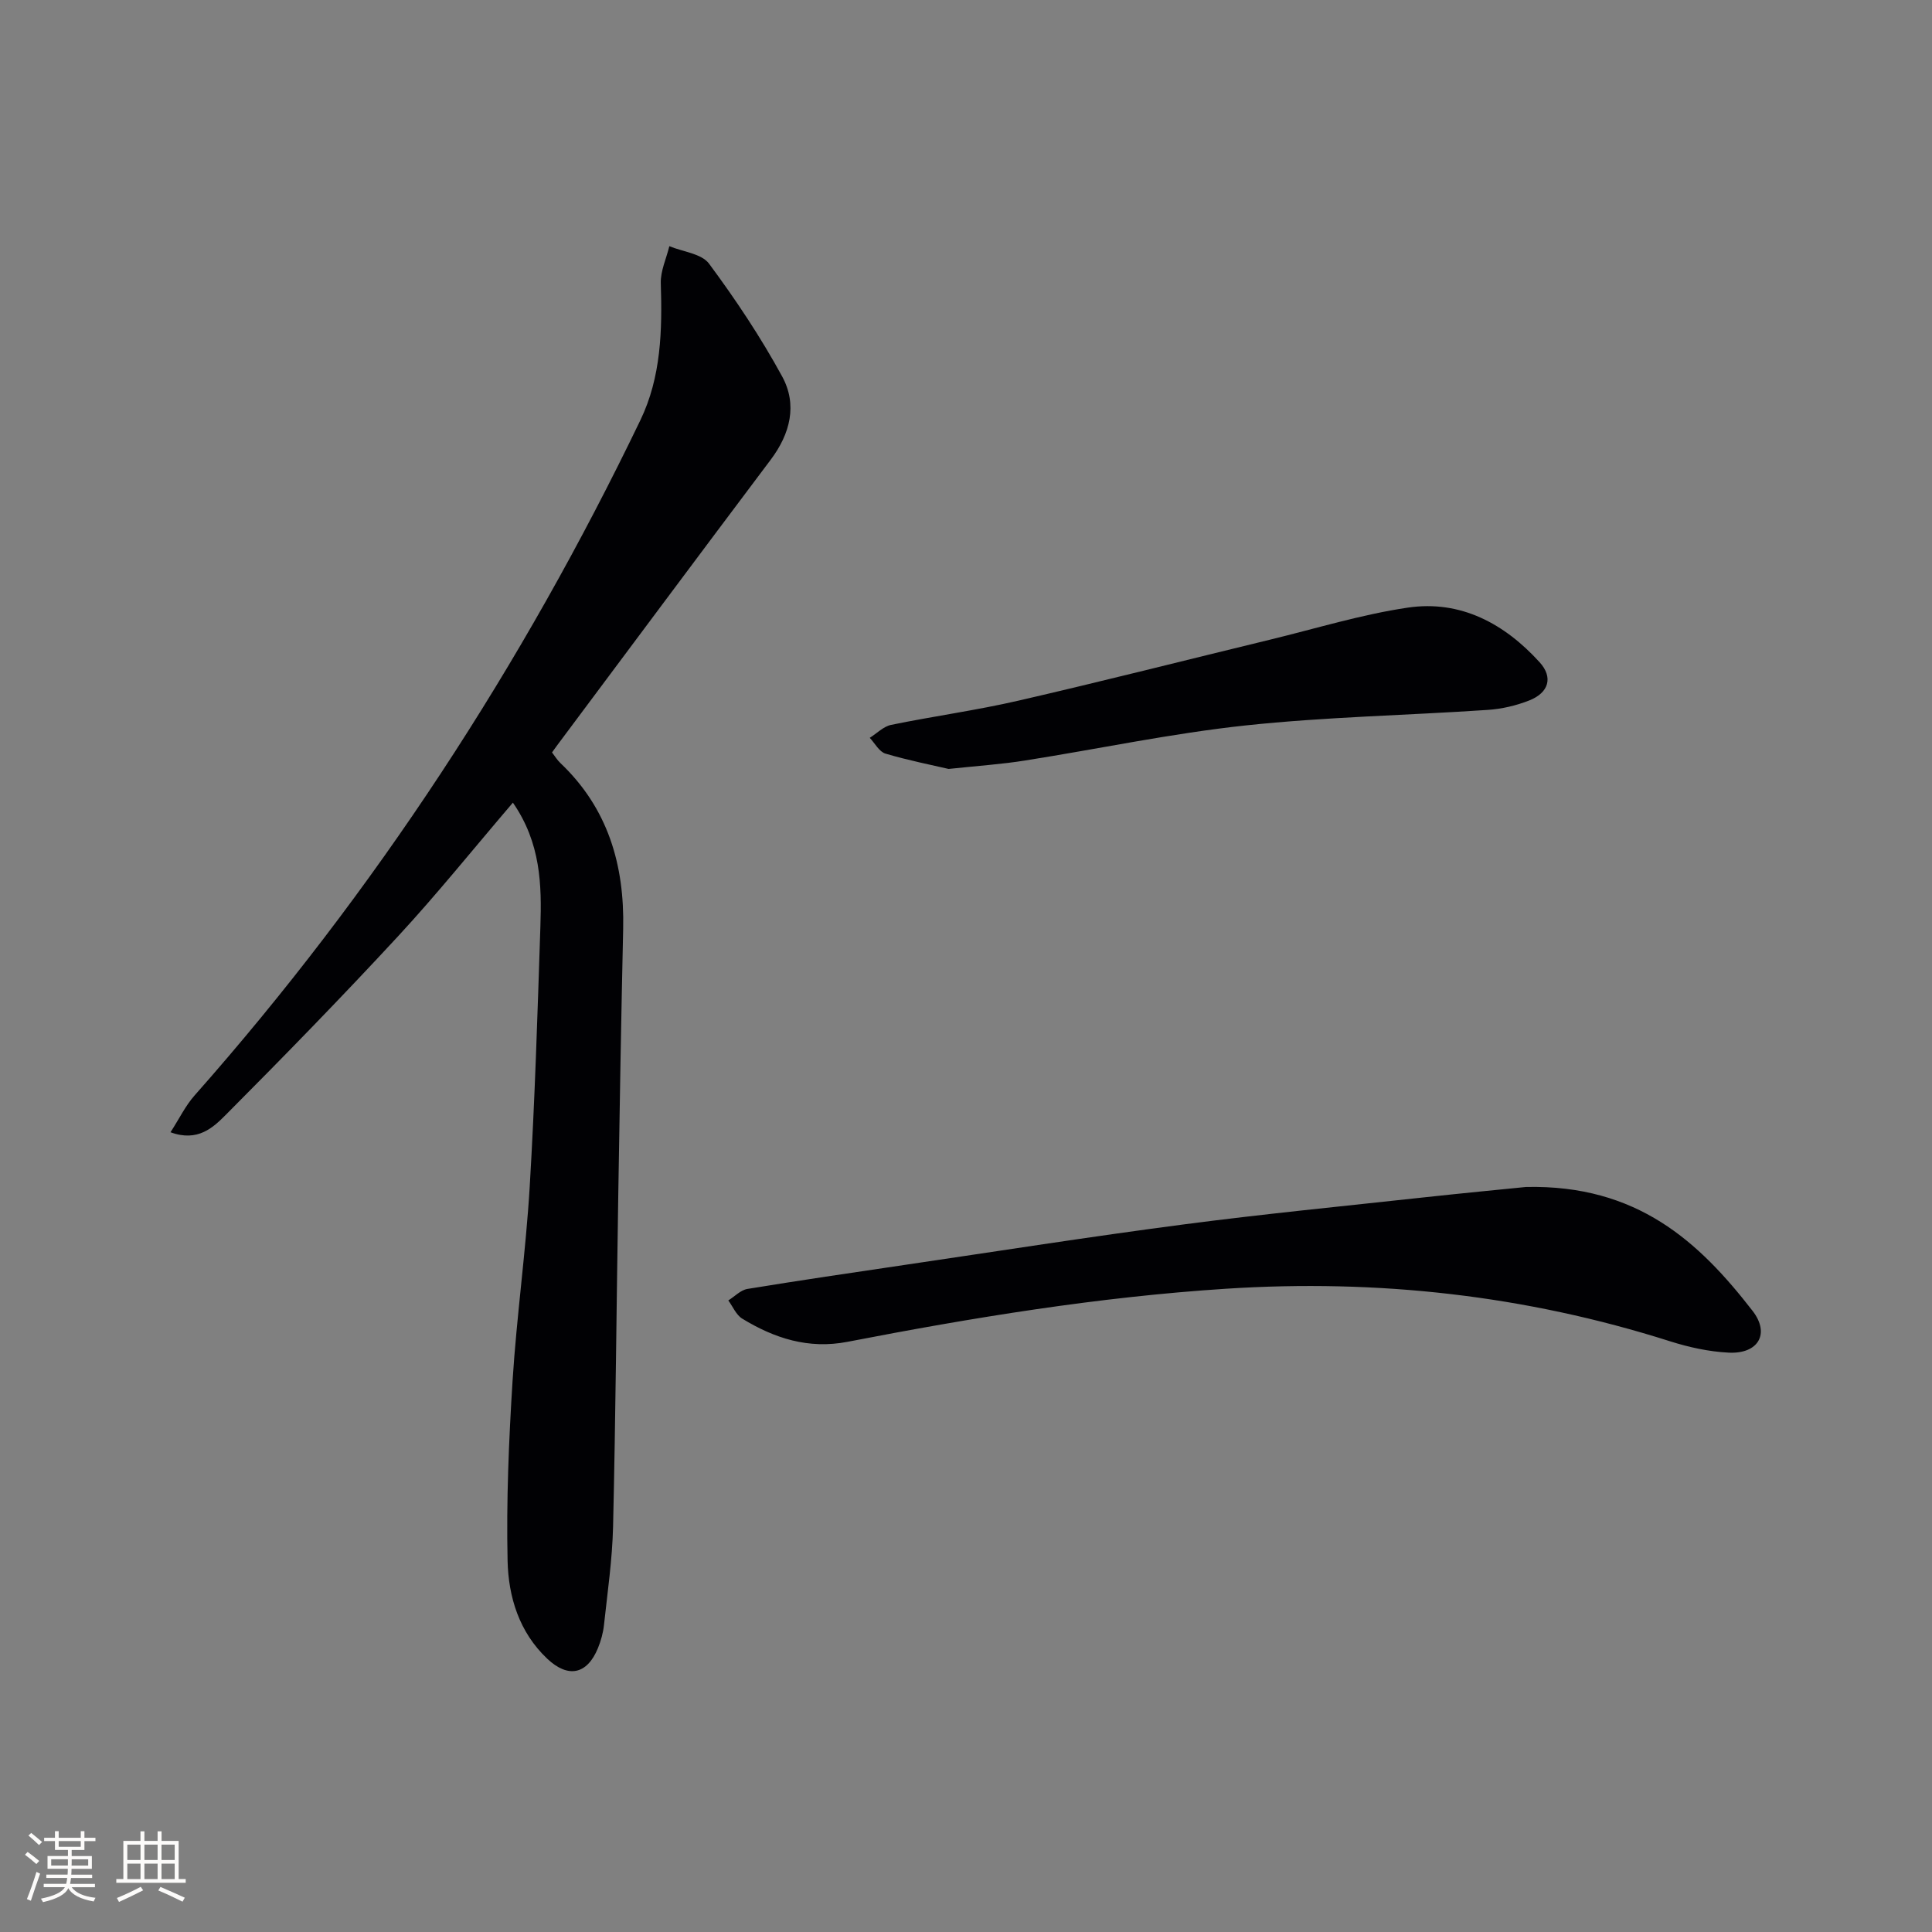
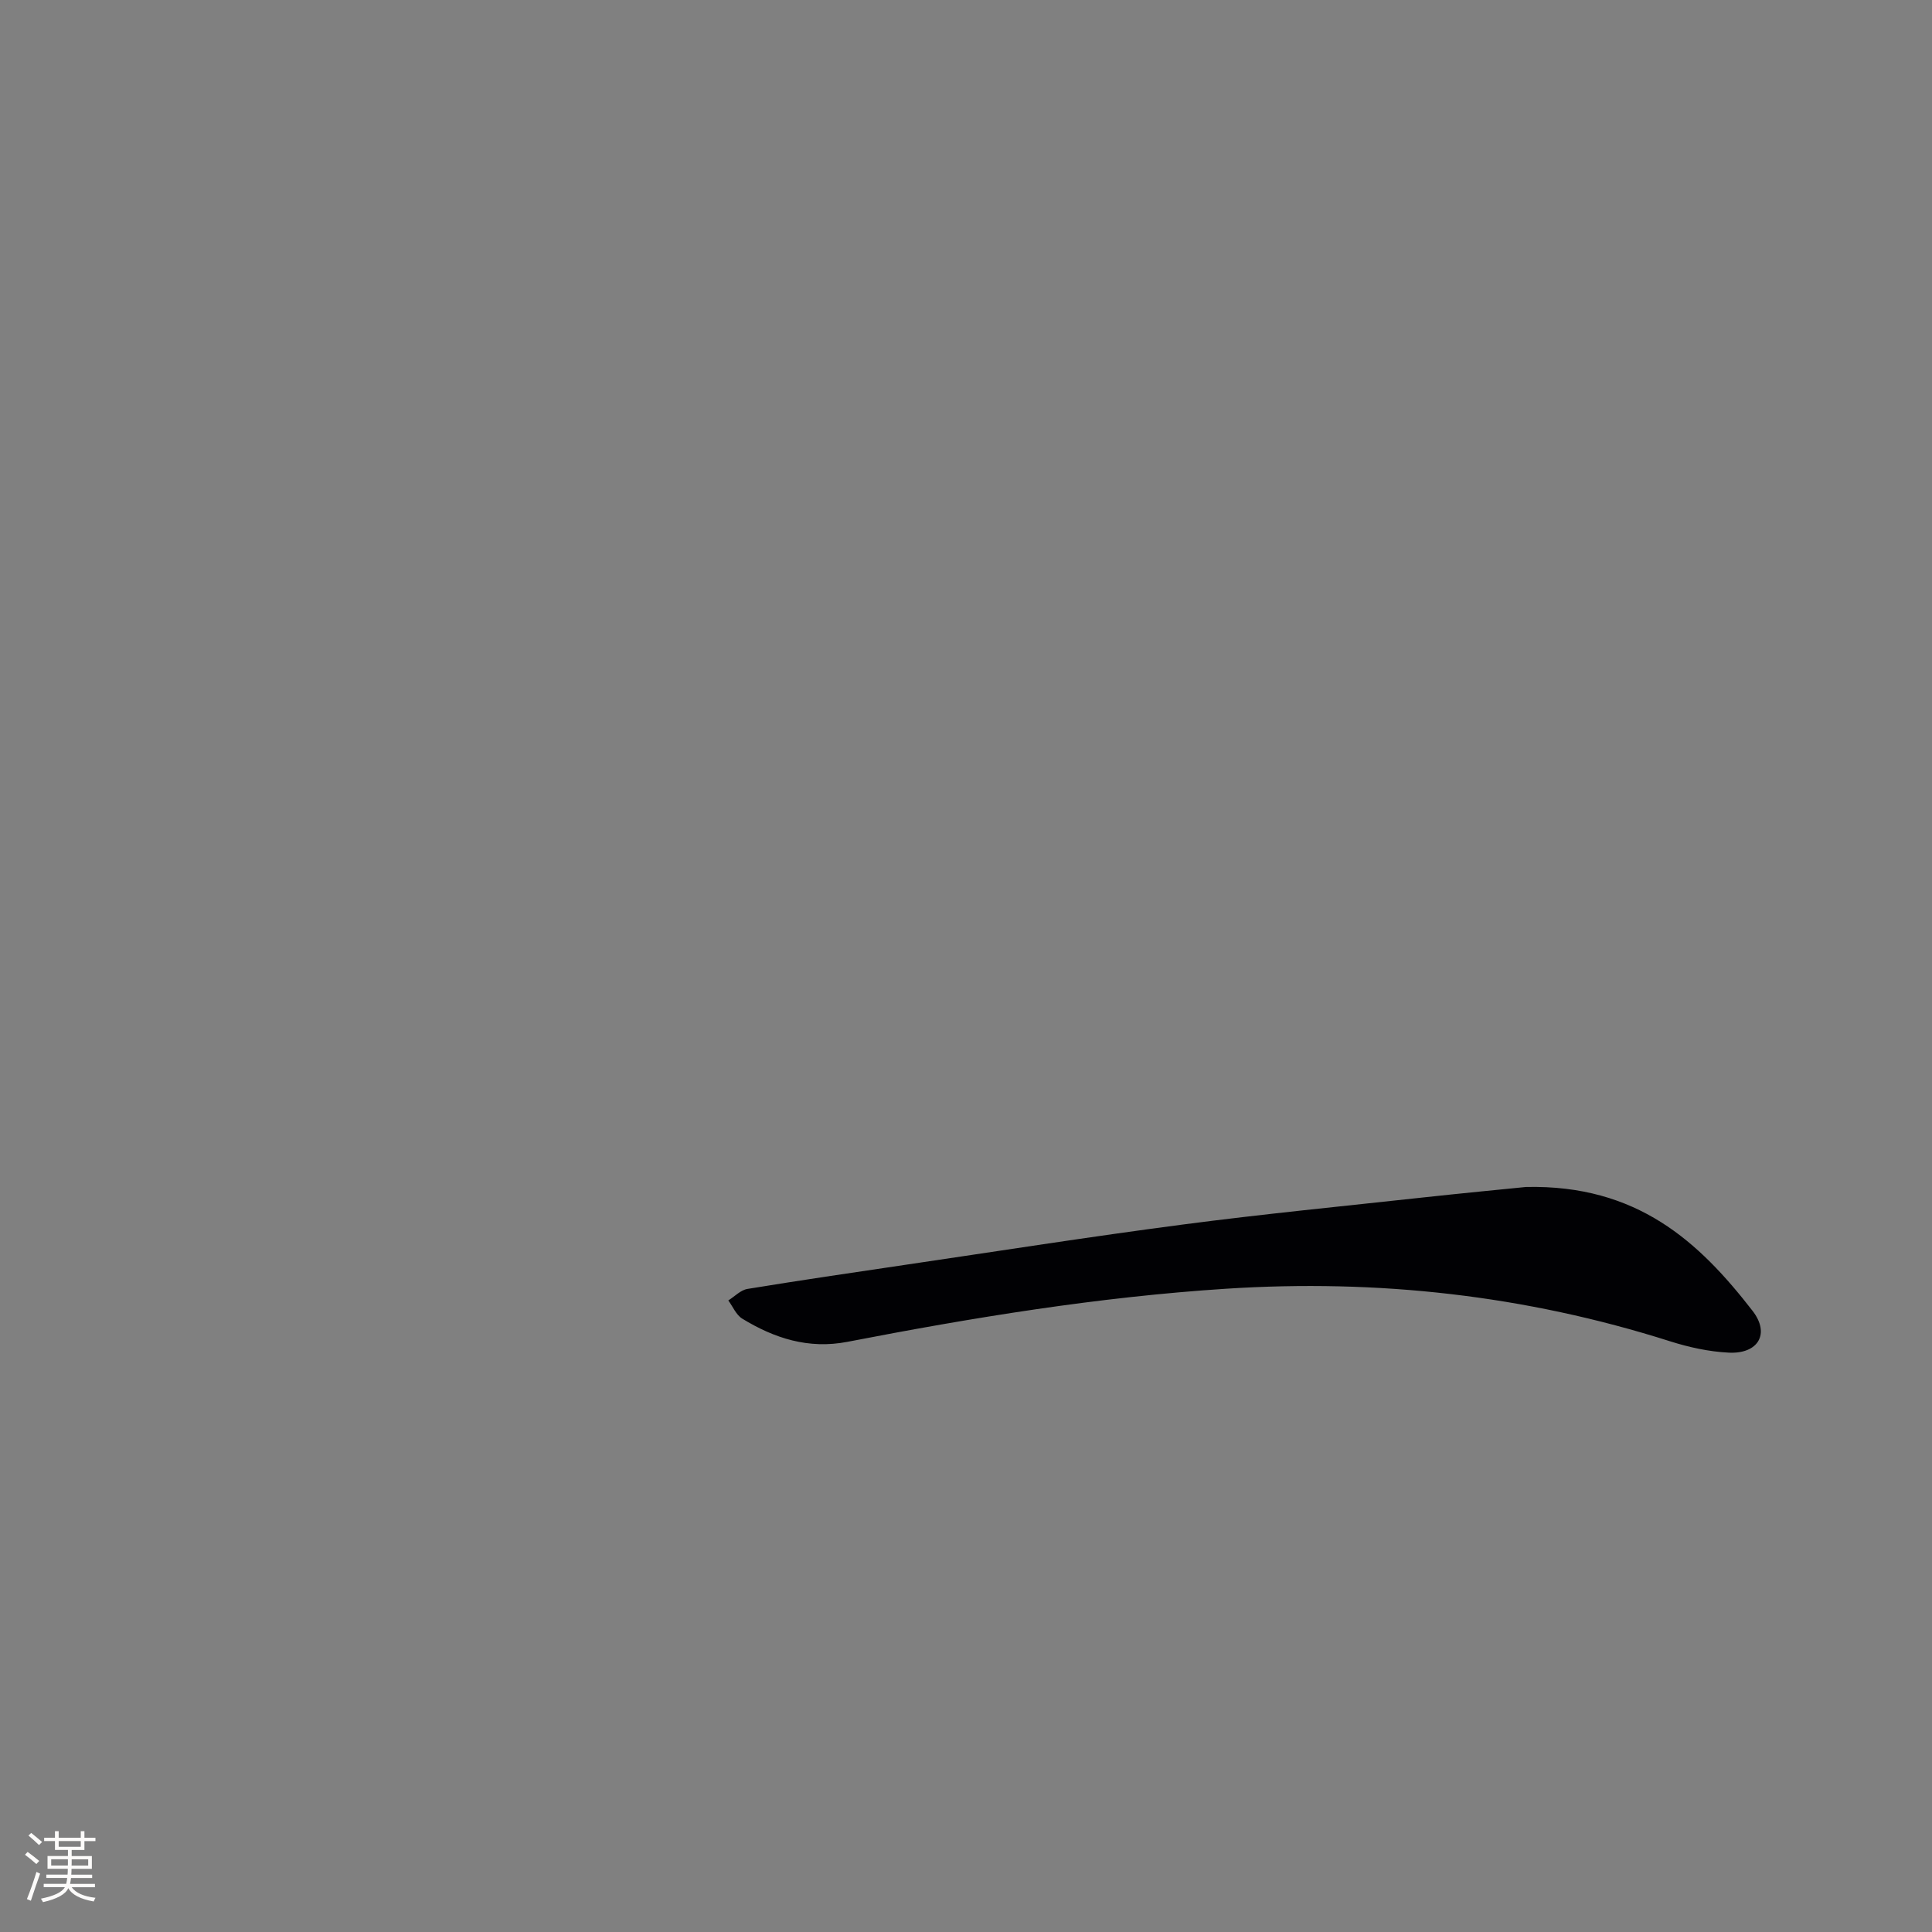
<svg xmlns="http://www.w3.org/2000/svg" enable-background="new 0 0 400 400" viewBox="0 0 400 400">
  <rect x="0" y="0" width="400" height="400" fill="#808080" stroke="none" />
  <g fill="#010104">
-     <path d="m106.19 166.18c-8.19 9.58-15.69 18.92-23.79 27.68-11.62 12.56-23.57 24.82-35.65 36.95-2.59 2.6-5.79 5.69-11.45 3.61 1.83-2.83 3.1-5.49 4.97-7.6 37.38-42.26 67.88-89.06 92.32-139.84 4.3-8.93 4.53-18.59 4.22-28.33-.08-2.54 1.15-5.12 1.77-7.68 2.8 1.16 6.67 1.53 8.22 3.62 5.52 7.44 10.7 15.22 15.13 23.34 3.19 5.84 1.7 11.85-2.37 17.26-14.8 19.67-29.49 39.42-44.22 59.14-.3.4-.58.81-1.05 1.45.54.7 1.04 1.54 1.72 2.19 9.86 9.36 13.3 21.09 13.01 34.32-.41 18.3-.72 36.6-1.01 54.9-.37 22.96-.55 45.93-1.08 68.89-.16 6.79-1.15 13.56-1.88 20.33-.17 1.63-.63 3.29-1.25 4.81-2.25 5.48-6.17 6.28-10.49 2.21-5.83-5.5-8.05-12.81-8.22-20.29-.27-12.4.25-24.86 1.03-37.25.85-13.42 2.75-26.77 3.55-40.19 1.07-17.92 1.62-35.88 2.21-53.82.29-8.68.09-17.35-5.69-25.7z" />
    <path d="m315.95 245.75c23.03-.5 35.82 11.35 46.9 25.65 3.69 4.76 1.14 8.96-4.94 8.65-4.08-.2-8.23-1.11-12.14-2.35-29.97-9.53-60.53-12.91-91.95-10.88-26.44 1.71-52.44 5.97-78.36 10.99-8.08 1.56-15.12-.73-21.79-4.8-1.26-.77-1.94-2.49-2.88-3.77 1.32-.82 2.55-2.15 3.96-2.38 10.8-1.77 21.64-3.36 32.47-4.96 19.21-2.83 38.39-5.85 57.64-8.37 16.62-2.18 33.32-3.81 49.99-5.63 8.07-.88 16.16-1.65 21.1-2.15z" />
-     <path d="m196.4 159.2c-3.48-.81-8.34-1.77-13.07-3.17-1.3-.39-2.19-2.14-3.26-3.27 1.47-.92 2.83-2.35 4.42-2.68 8.76-1.8 17.66-3.01 26.37-5.02 17.42-4.01 34.74-8.42 52.11-12.63 9.49-2.3 18.9-5.21 28.52-6.63 10.95-1.61 20.03 3.34 27.28 11.32 2.84 3.13 1.88 6.3-2.13 7.89-2.72 1.08-5.73 1.78-8.66 1.97-16.71 1.13-33.51 1.44-50.15 3.22-15.29 1.64-30.41 4.86-45.63 7.26-4.75.76-9.56 1.08-15.8 1.74z" />
  </g>
  <path d="m5.17 384 .55-.58c.85.61 1.65 1.24 2.4 1.87l-.59.64c-.83-.73-1.62-1.38-2.36-1.93m1.22 9.53-.82-.34c.71-1.76 1.37-3.64 1.98-5.63.24.13.5.25.76.36-.6 1.67-1.24 3.54-1.92 5.61m-.5-13.5.57-.54c.56.44 1.31 1.06 2.26 1.87l-.64.64c-.68-.66-1.41-1.32-2.19-1.97m3.25.46h2.24v-1.36h.77v1.36h4.57v-1.36h.76v1.36h2.28v.69h-2.28v1.84h-2.64v1.26h4.18v2.64h-4.21c0 .45-.02.86-.05 1.21h4.32v.69h-4.38c-.04.34-.1.75-.19 1.22h5.15v.69h-4.82c.87 1.19 2.51 1.92 4.93 2.19-.17.31-.3.57-.37.76-2.77-.49-4.52-1.41-5.26-2.76-.56 1.26-2.3 2.23-5.24 2.9-.12-.25-.26-.48-.43-.72 2.73-.55 4.38-1.34 4.96-2.38h-4.38v-.69h4.65c.1-.38.17-.79.21-1.22h-4.32v-.69h4.4c.03-.34.05-.75.05-1.21h-4.2v-2.64h4.23v-1.26h-2.69v-1.84h-2.24zm1.46 4.46v1.29h3.45c.01-.4.02-.57.01-.53v-.32-.45h-3.46zm1.55-2.59h4.57v-1.19h-4.57zm6.11 2.59h-3.42v.77c-.01.19-.01.37-.02.53h3.44z" fill="#fcfbfa" />
-   <path d="m32.63 379.16h.82v1.98h3.54v7.89h1.46v.78h-14.37v-.78h1.46v-7.89h3.54v-1.98h.82v1.98h2.73zm-3.49 11.48.5.73c-1.61.82-3.28 1.63-5 2.41-.13-.27-.28-.55-.44-.82 1.75-.72 3.4-1.49 4.94-2.32m-2.78-5.55h2.73v-3.18h-2.73zm0 3.95h2.73v-3.2h-2.73zm3.54-3.95h2.73v-3.18h-2.73zm0 3.95h2.73v-3.2h-2.73zm7.89 4.68c-1.84-.92-3.51-1.7-5.02-2.32l.45-.73c1.89.8 3.57 1.55 5.04 2.23zm-1.62-11.81h-2.73v3.18h2.73zm-2.73 7.13h2.73v-3.2h-2.73z" fill="#fcfbfa" />
</svg>